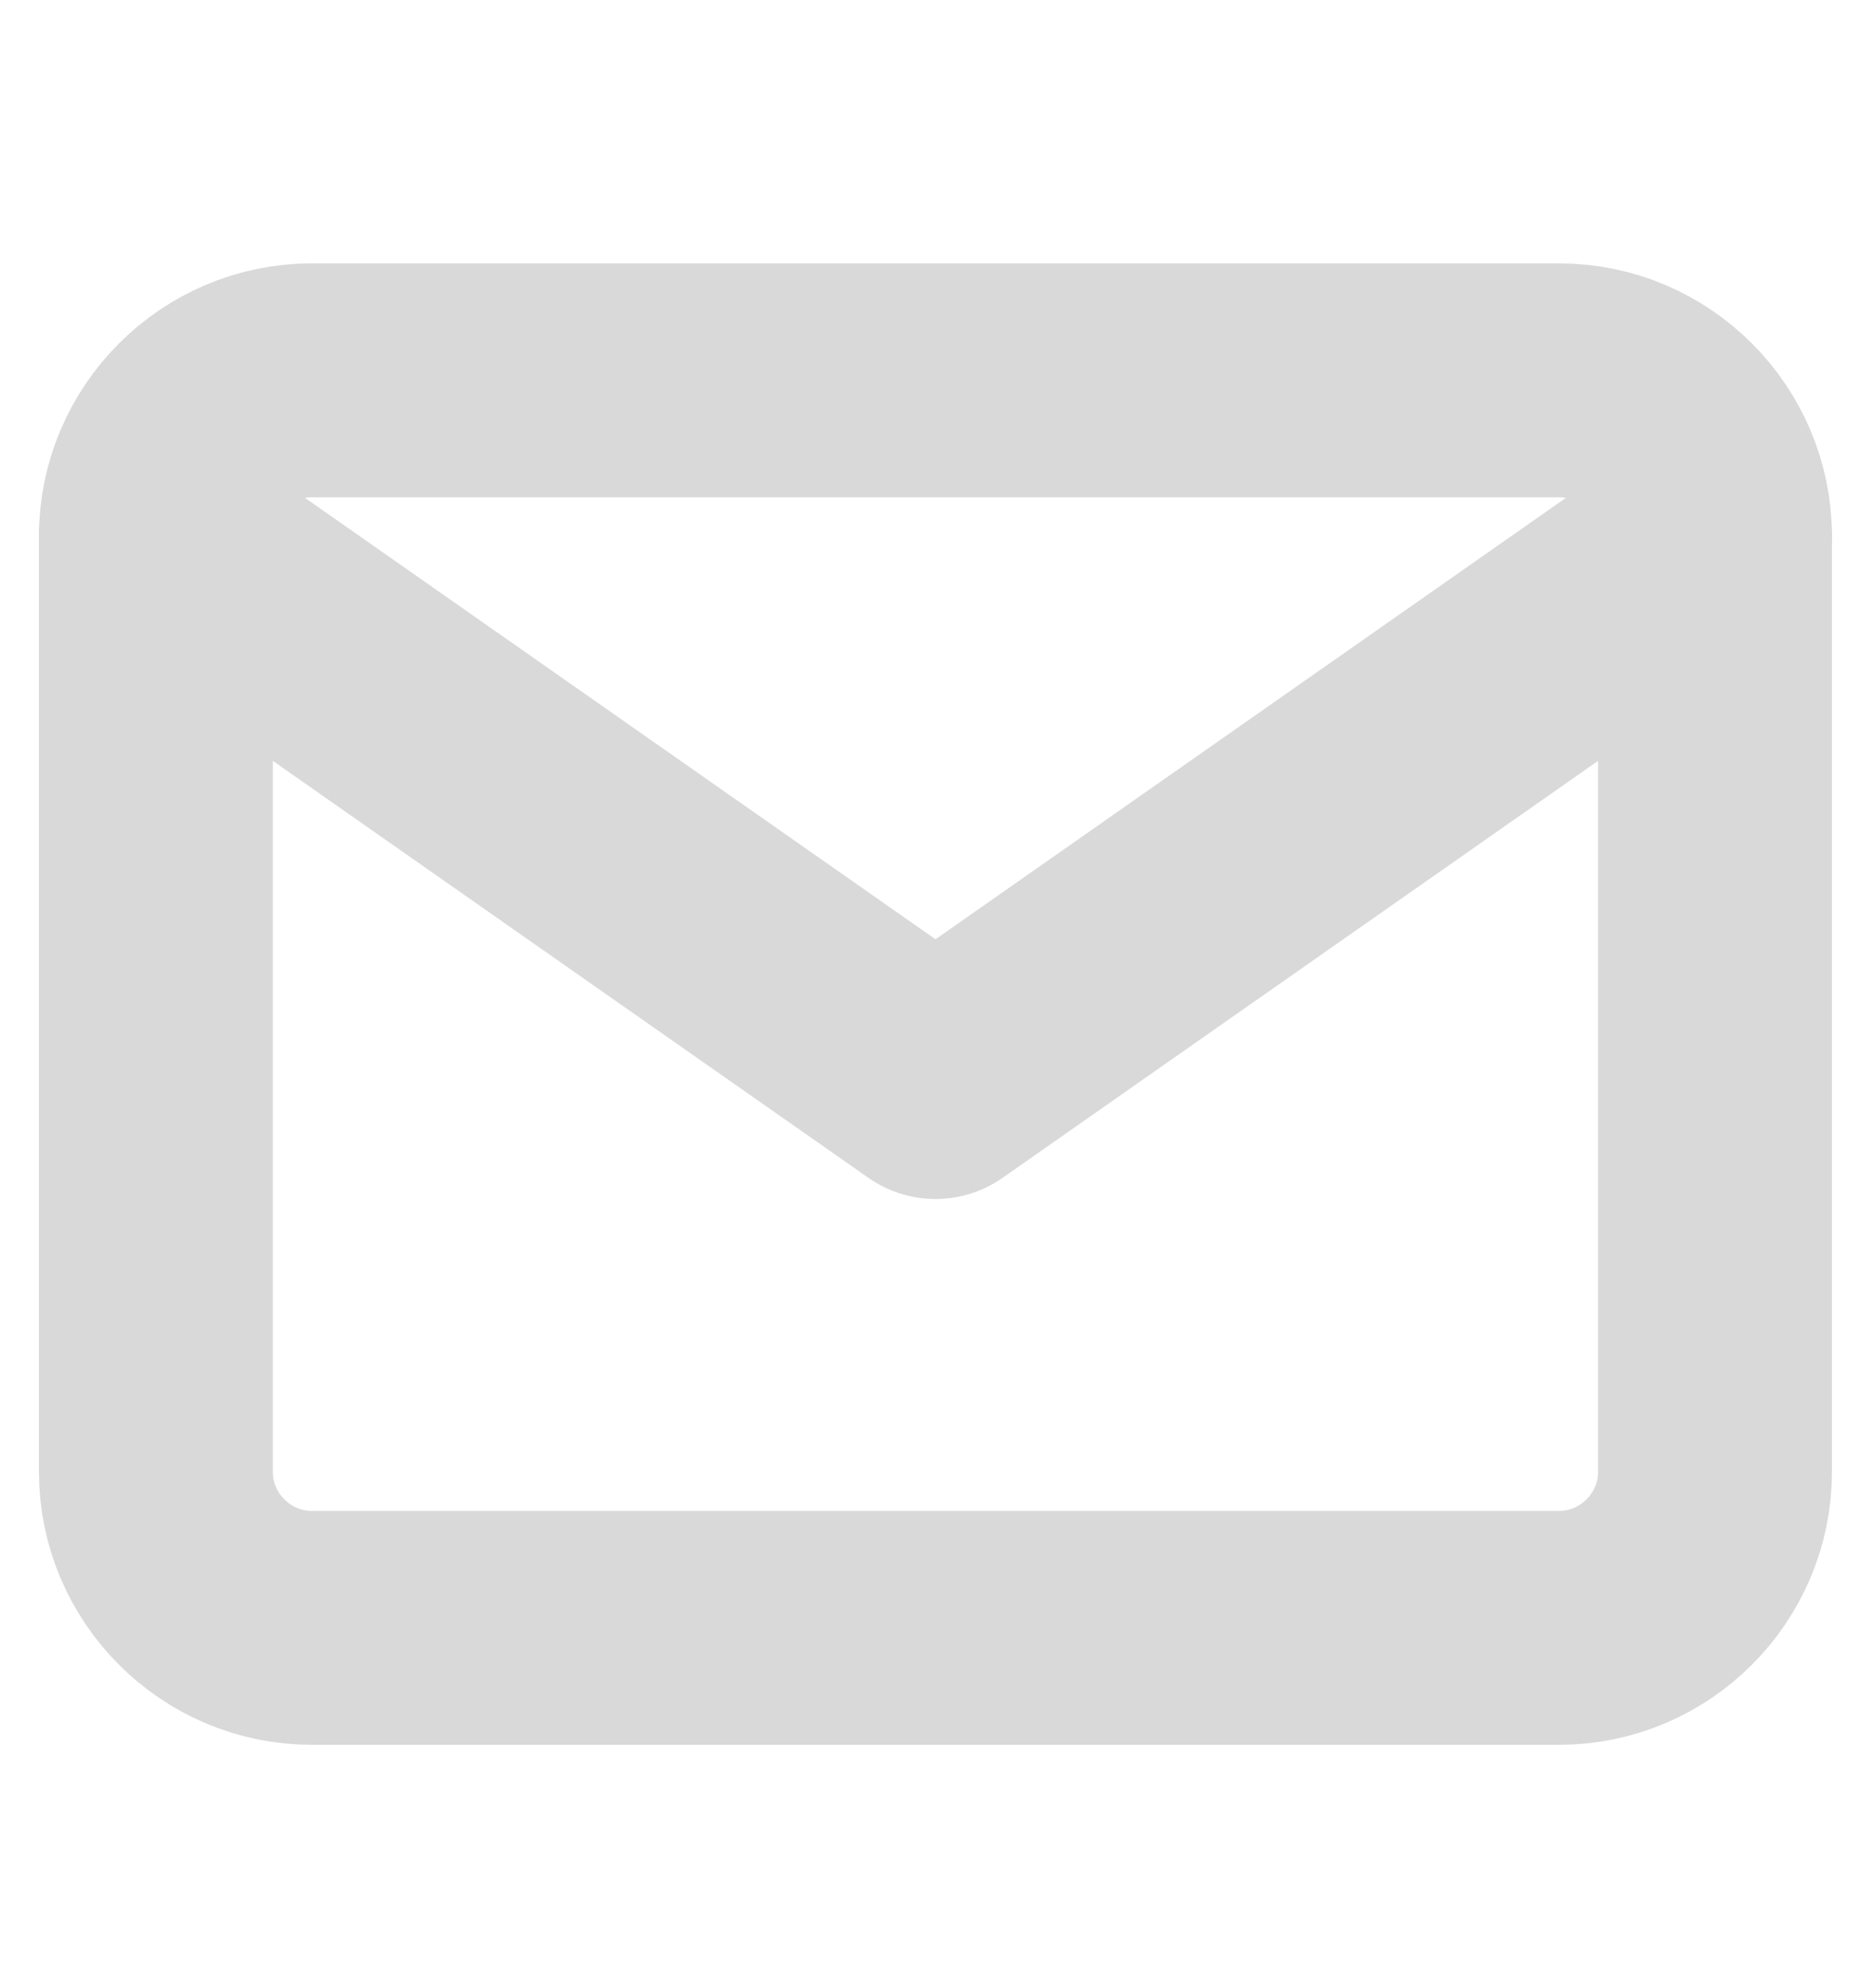
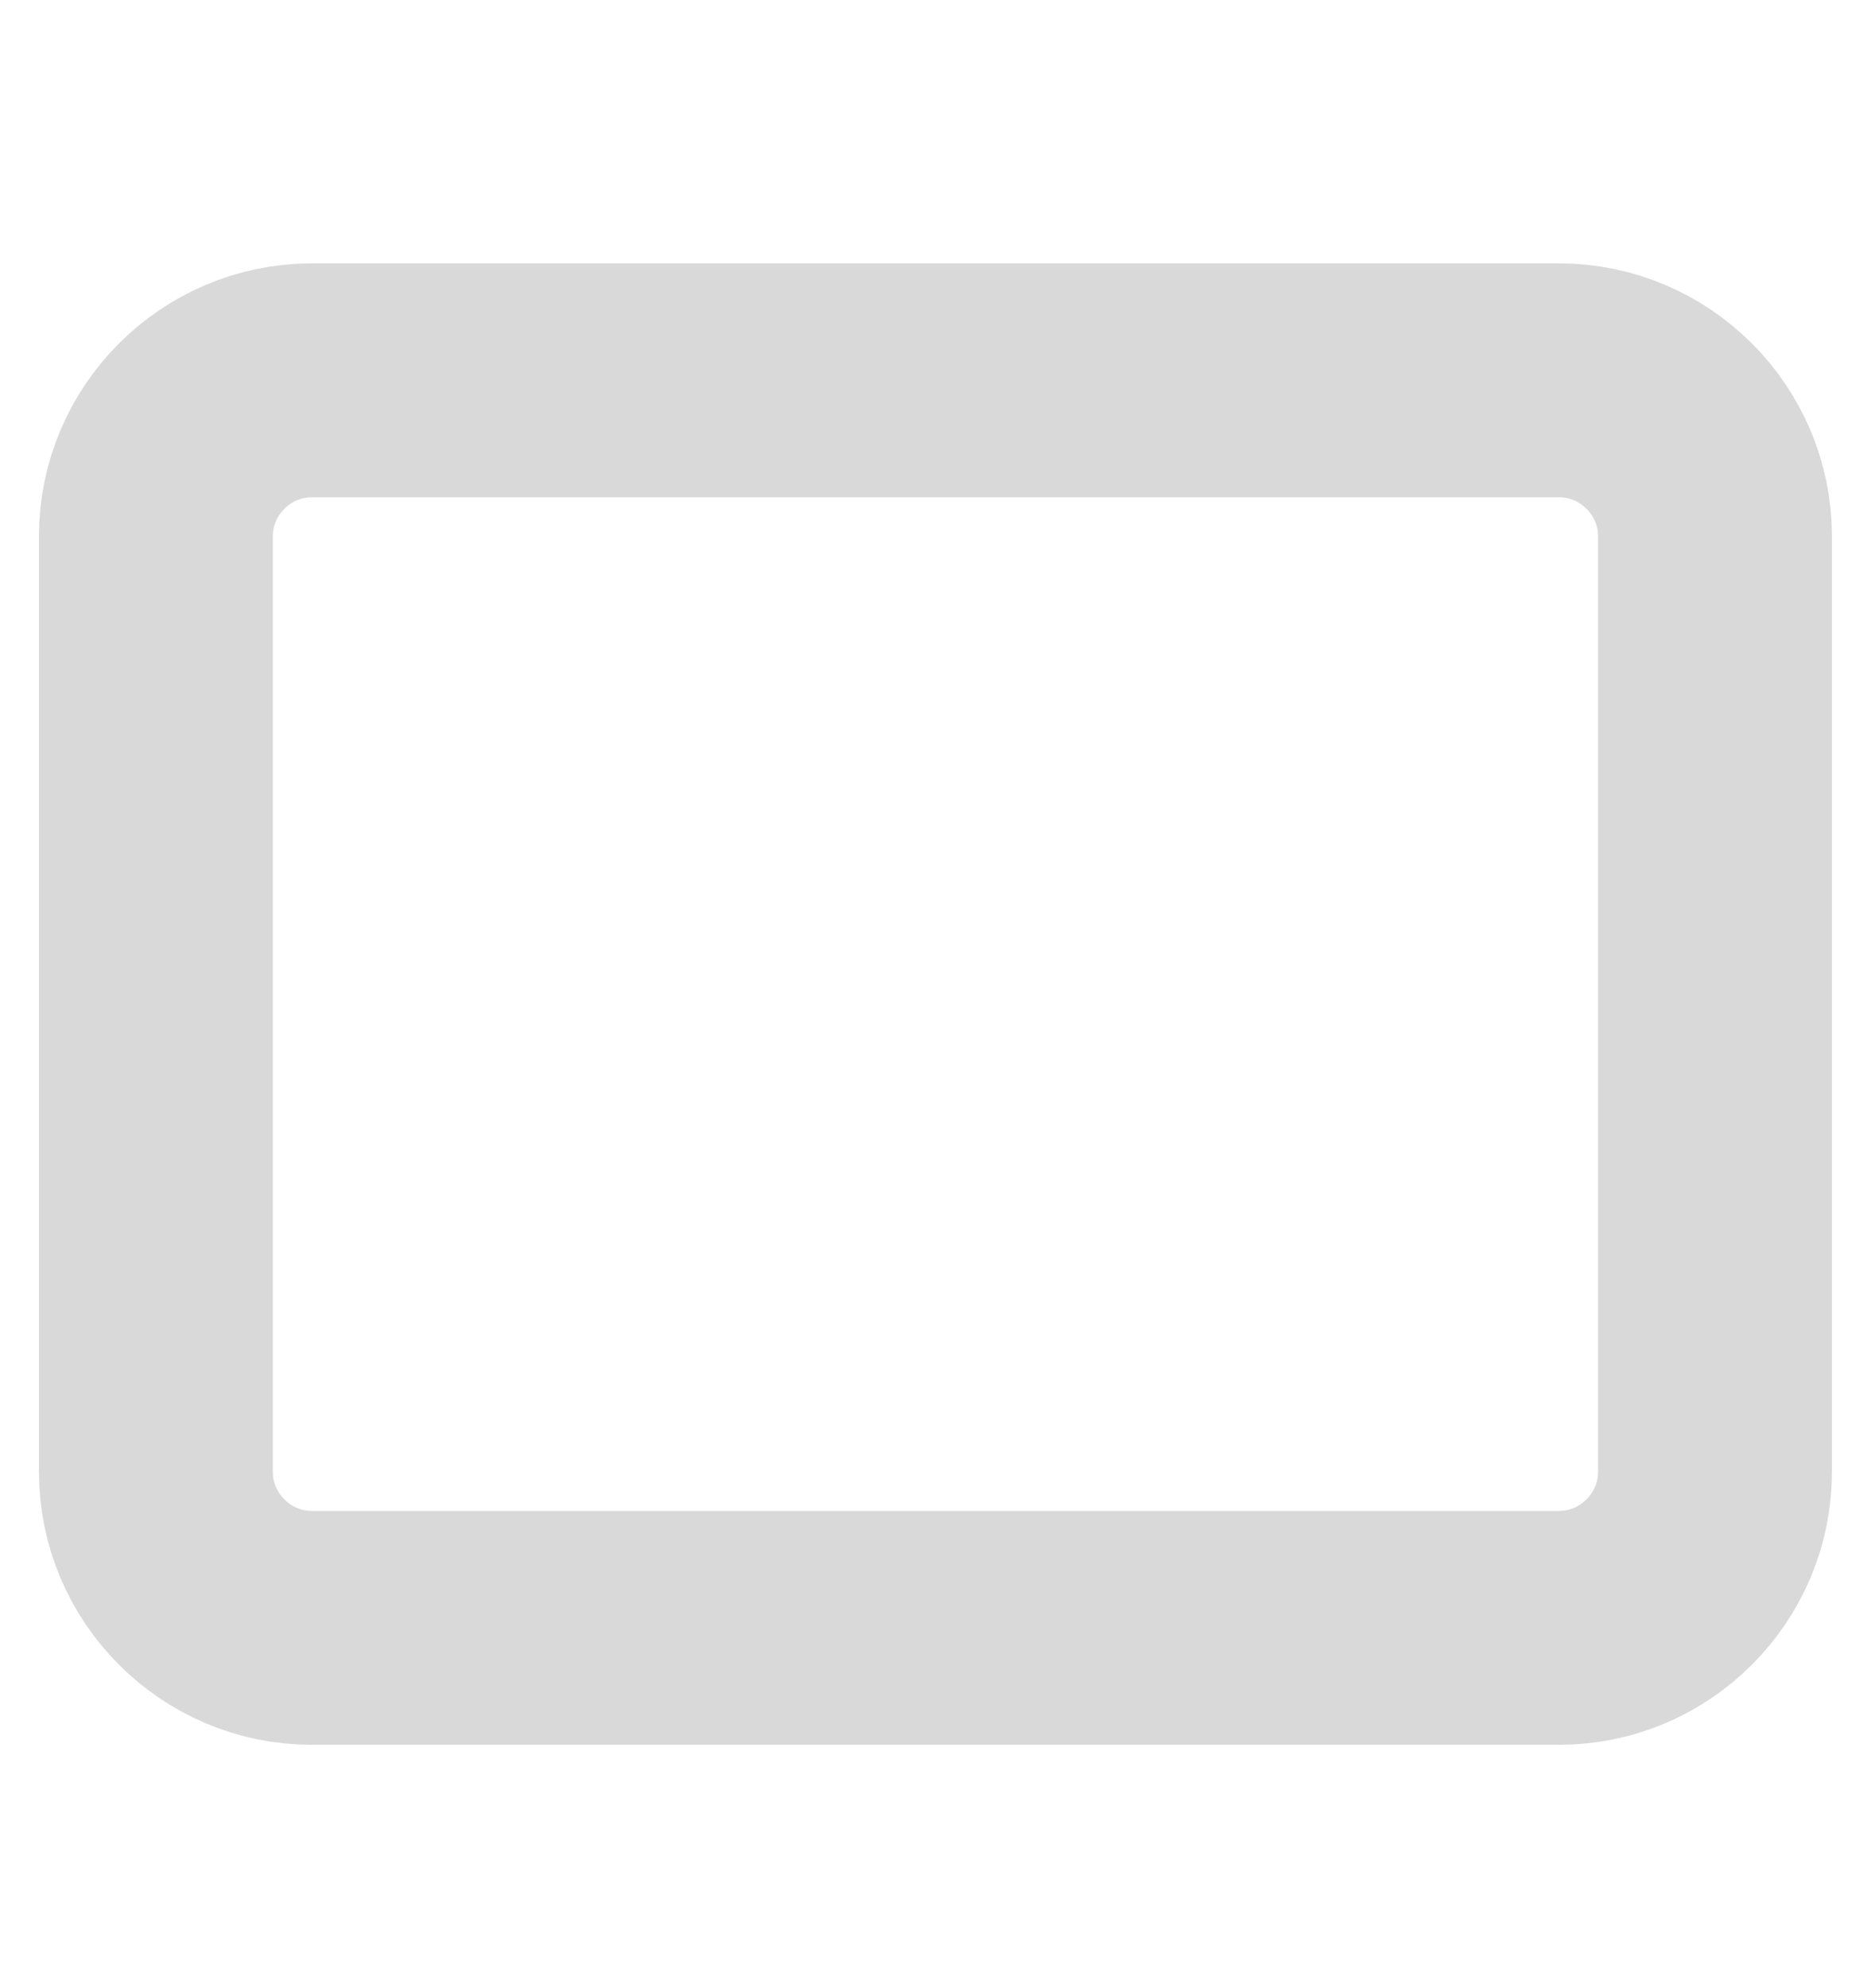
<svg xmlns="http://www.w3.org/2000/svg" width="16" height="17" viewBox="0 0 16 17" fill="none">
  <path d="M2.666 3.252H13.333C14.066 3.252 14.666 3.852 14.666 4.585V12.585C14.666 13.319 14.066 13.919 13.333 13.919H2.666C1.933 13.919 1.333 13.319 1.333 12.585V4.585C1.333 3.852 1.933 3.252 2.666 3.252Z" stroke="#D9D9D9" stroke-width="2" stroke-linecap="round" stroke-linejoin="round" />
-   <path d="M14.666 4.585L8 9.252L1.333 4.585" stroke="#D9D9D9" stroke-width="2" stroke-linecap="round" stroke-linejoin="round" />
</svg>